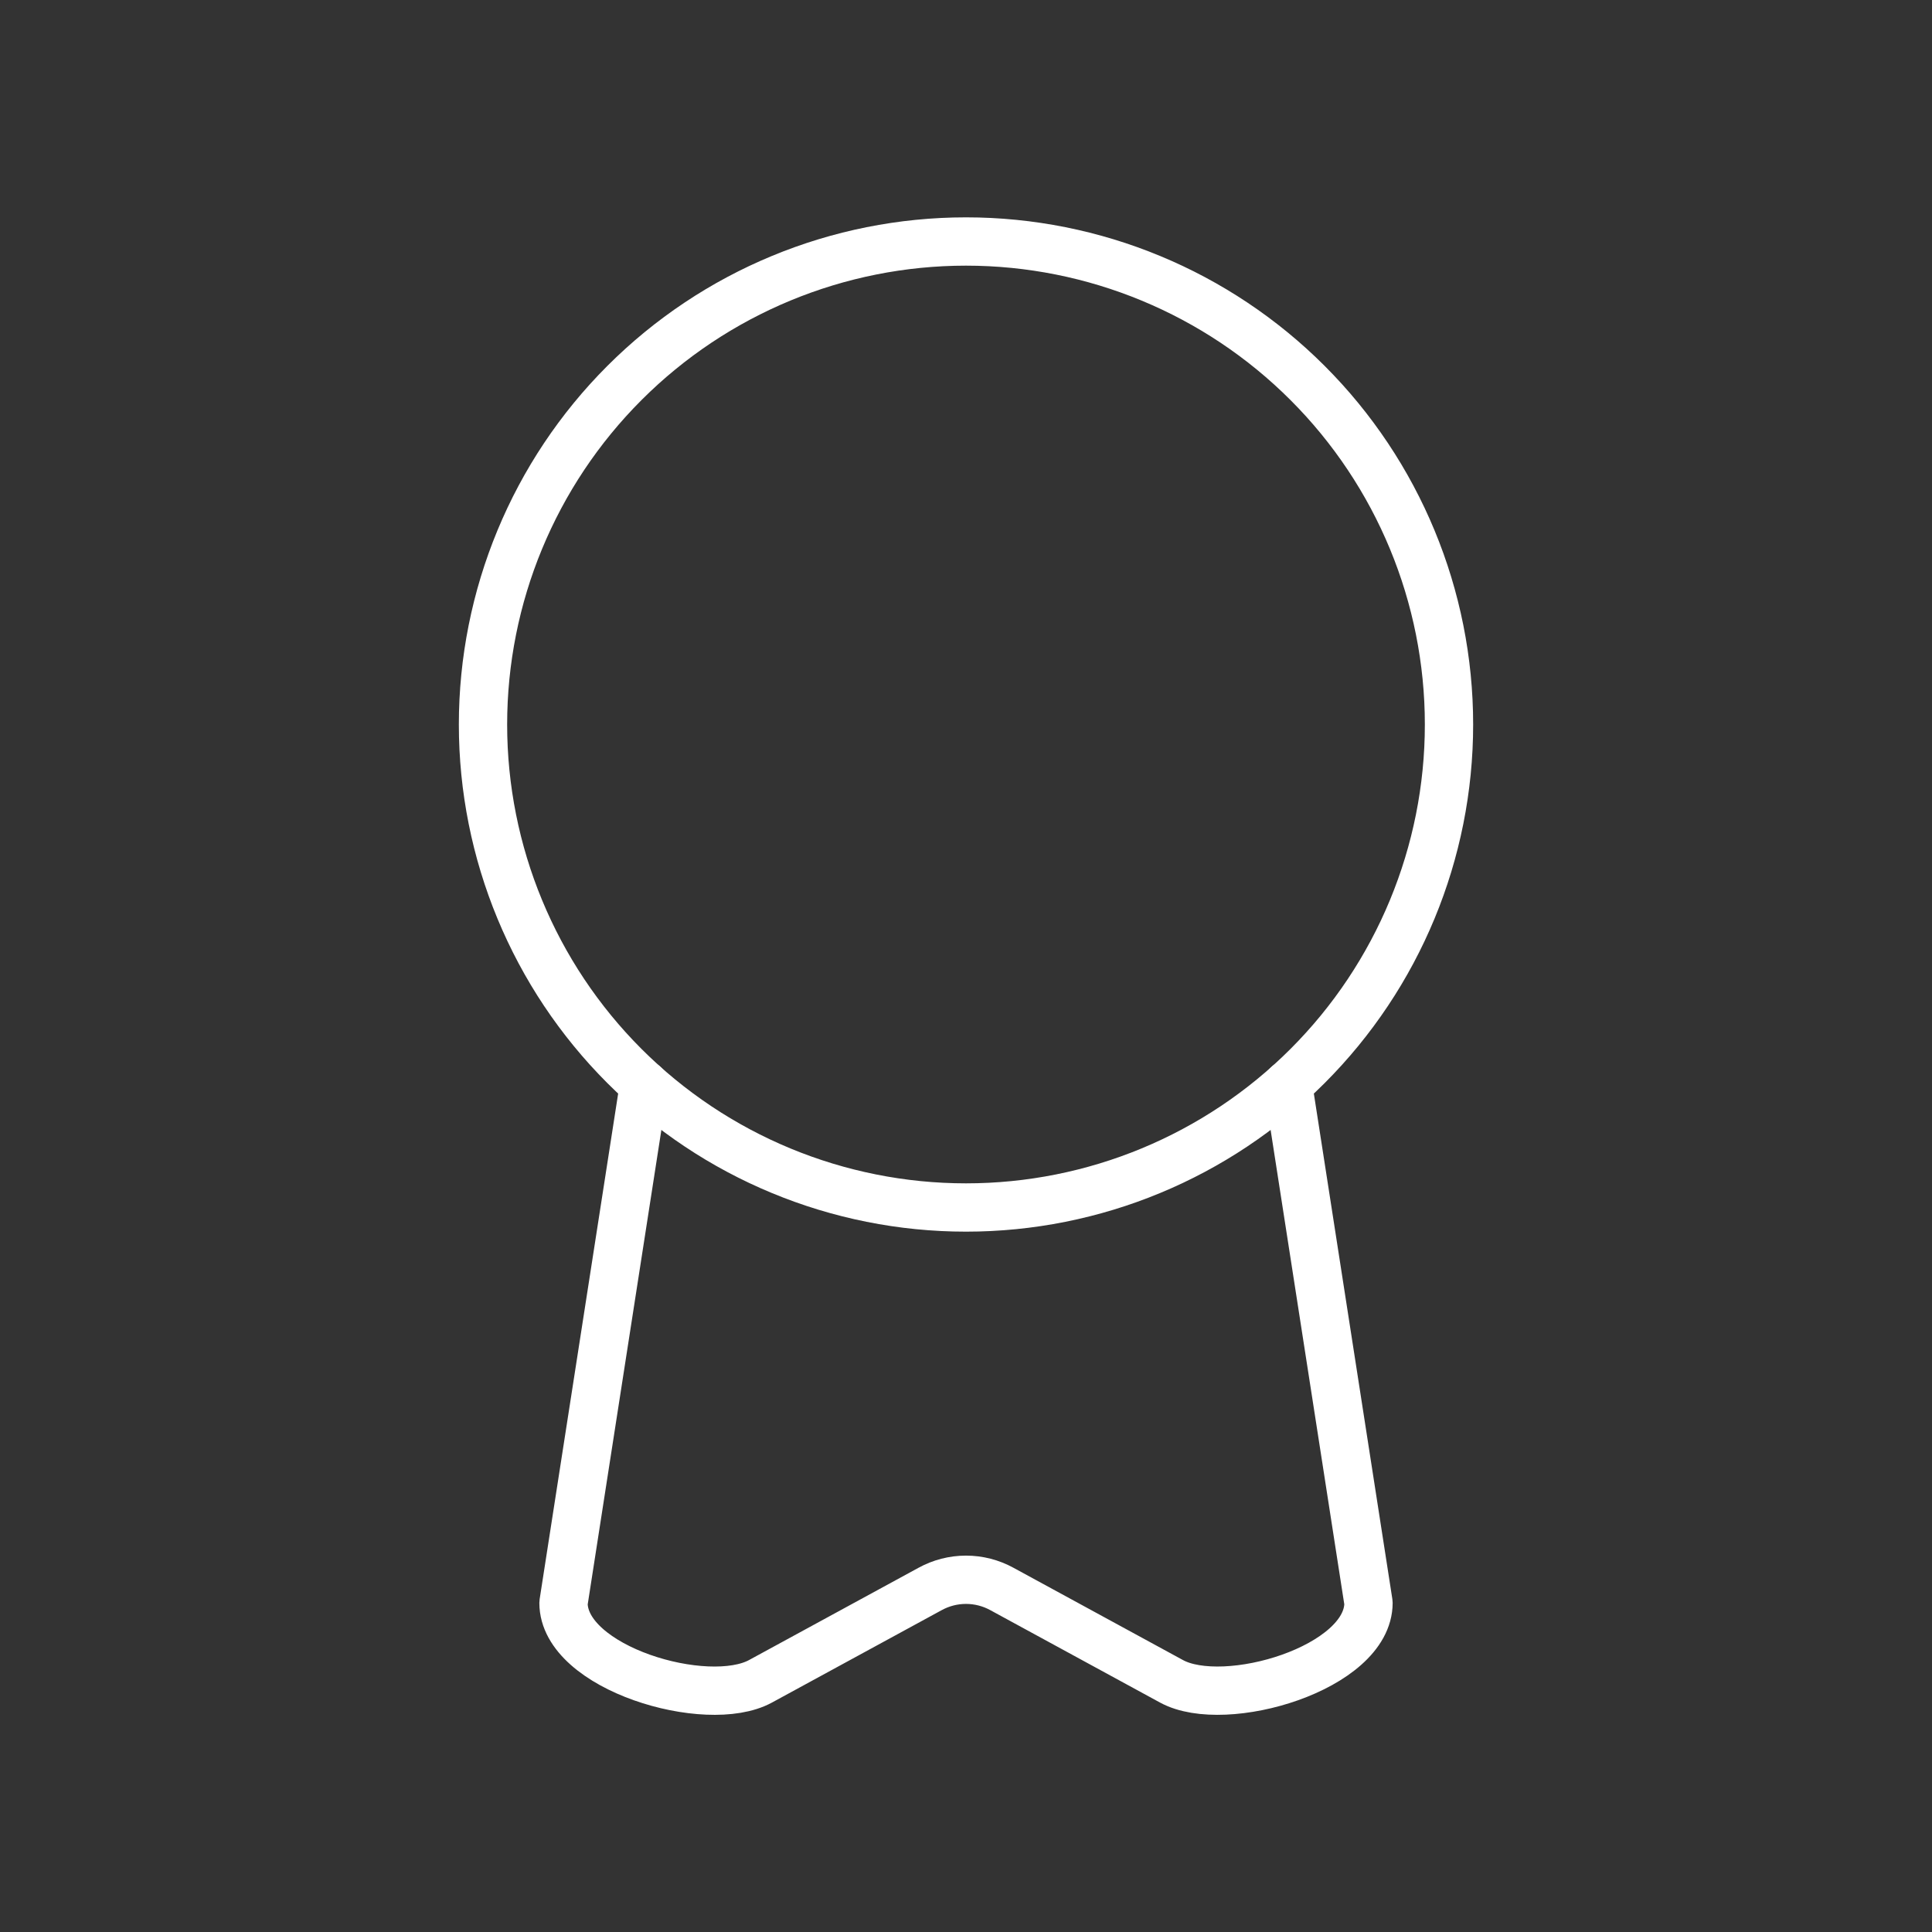
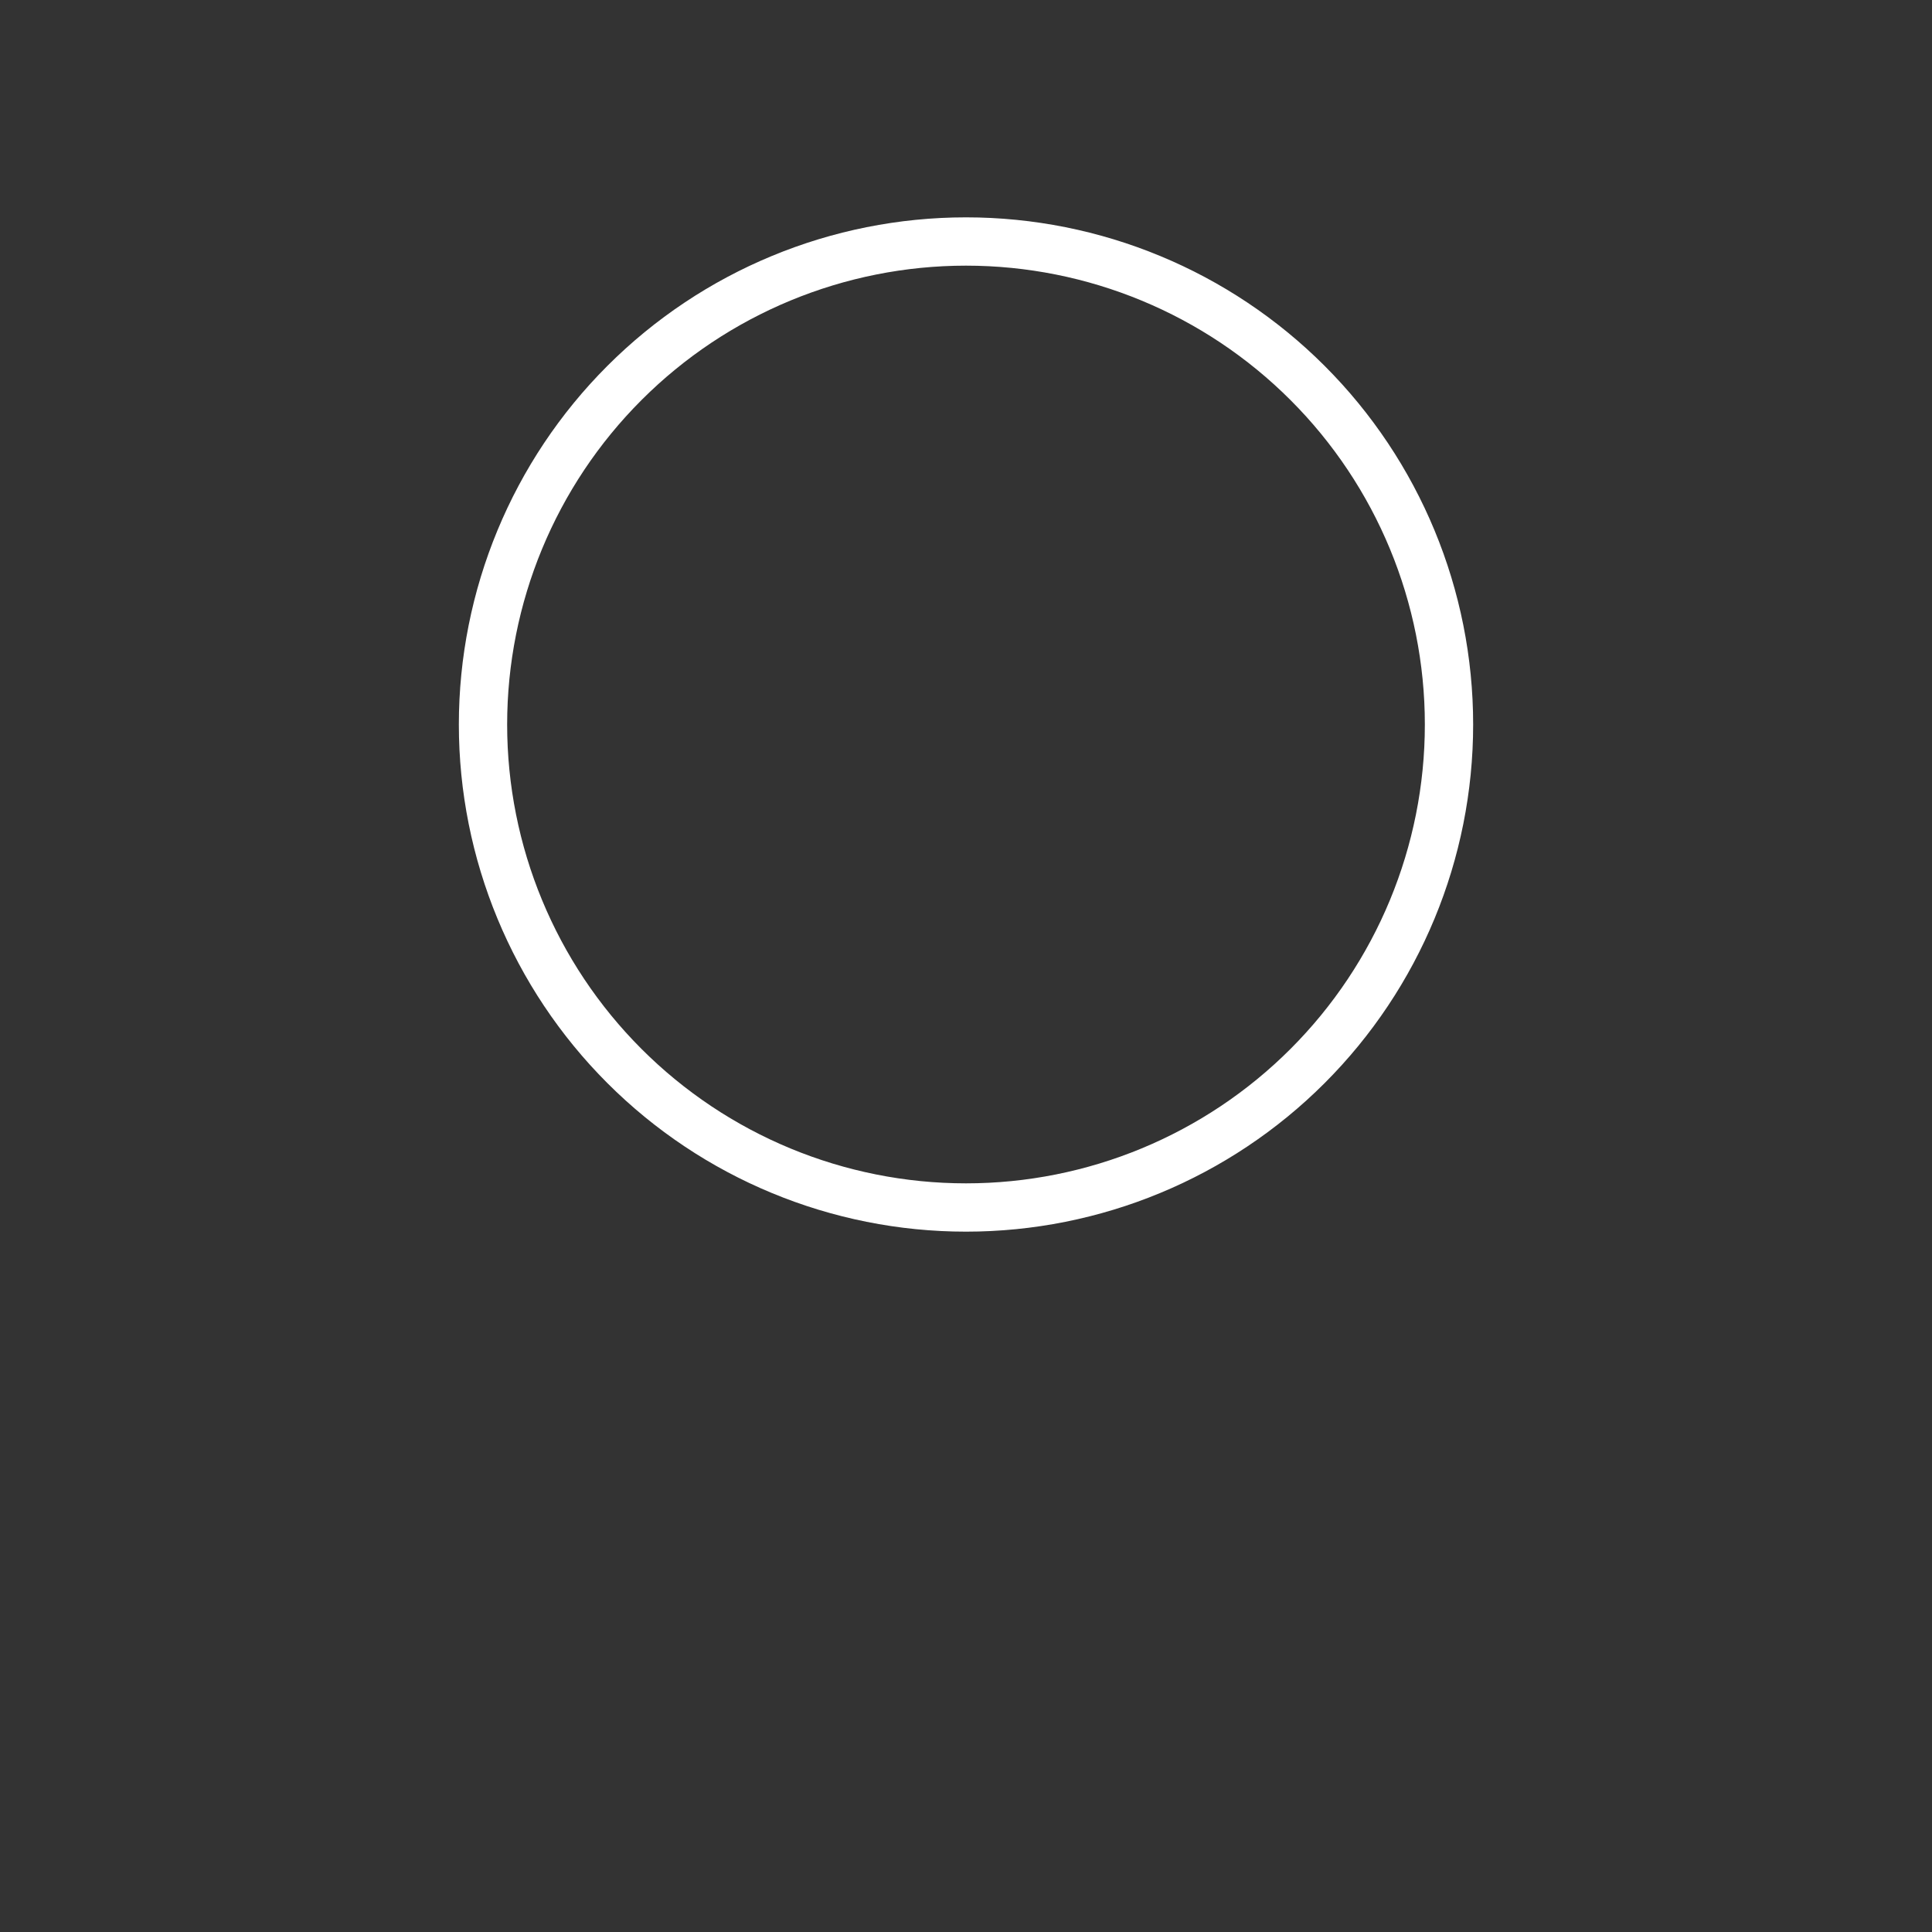
<svg xmlns="http://www.w3.org/2000/svg" width="60" height="60" viewBox="0 0 60 60" fill="none">
  <rect x="0" y="0" width="60" height="60" fill="#333333" stroke="none" />
  <path d="M45 22.5C45 26.478 43.42 30.294 40.607 33.107C37.794 35.92 33.978 37.5 30 37.5C26.022 37.5 22.206 35.92 19.393 33.107C16.58 30.294 15 26.478 15 22.5C15 18.522 16.58 14.706 19.393 11.893C22.206 9.08 26.022 7.5 30 7.5C33.978 7.5 37.794 9.08 40.607 11.893C43.42 14.706 45 18.522 45 22.5Z" stroke="white" stroke-width="1.5" stroke-linecap="round" stroke-linejoin="round" />
-   <path d="M20 33.68L17.5 49.78C17.5 51.805 21.955 53.12 23.617 52.215L28.883 49.348C29.225 49.16 29.609 49.061 30 49.061C30.391 49.061 30.775 49.16 31.117 49.348L36.383 52.215C38.045 53.12 42.5 51.803 42.5 49.778L40 33.68" stroke="white" stroke-width="1.5" stroke-linecap="round" stroke-linejoin="round" />
</svg>